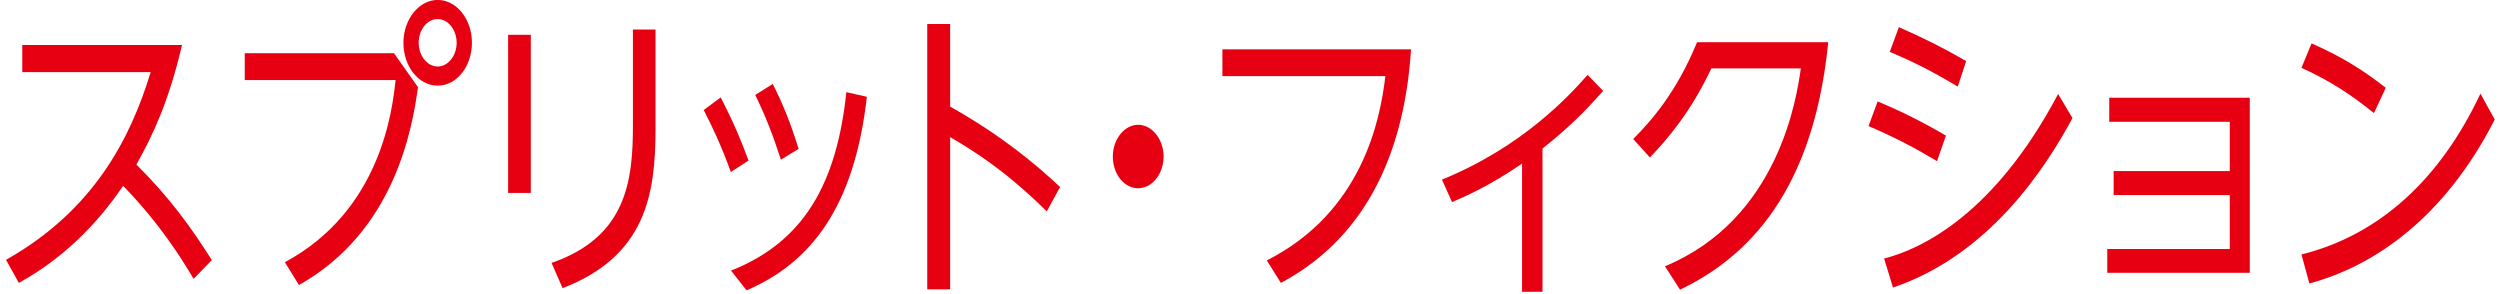
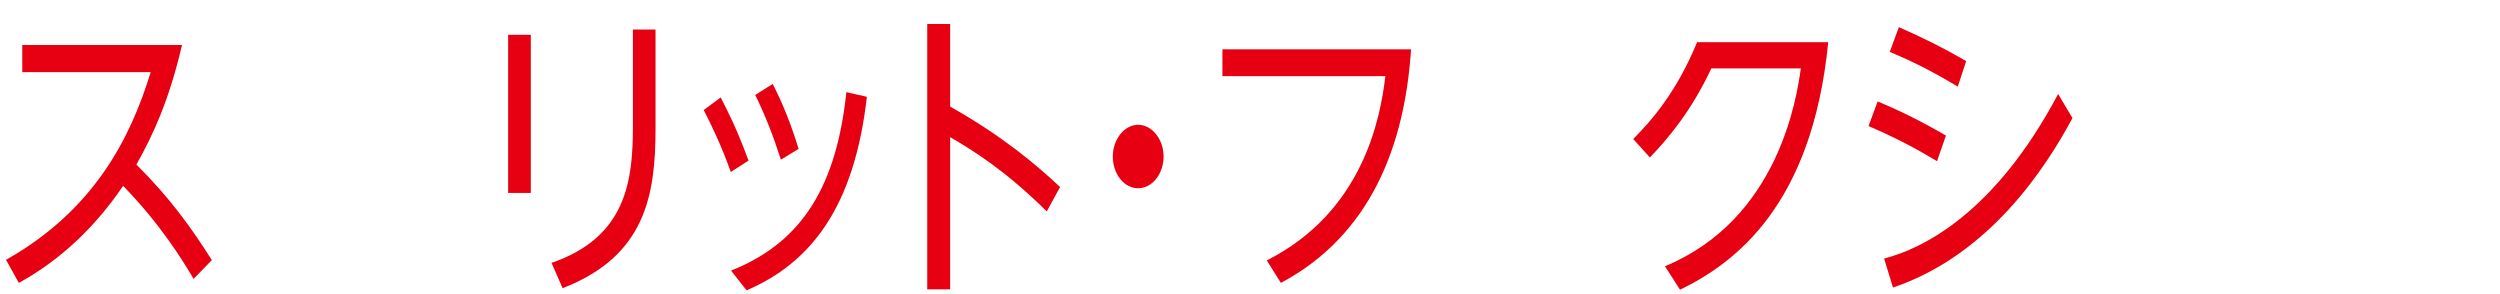
<svg xmlns="http://www.w3.org/2000/svg" width="357" height="42" viewBox="0 0 357 42" fill="none">
  <path d="M27.65 39.83C26.1 37.19 22.86 31.95 17.58 26.54C13.85 32.04 8.99 36.93 2.69 40.4L0.86 37.1C13.43 30.02 18.64 19.72 21.52 10.3H3.18V6.43H25.99C24.09 14.57 21.77 19.41 19.48 23.5C24.34 28.34 27.29 32.48 30.25 37.14L27.65 39.82V39.83Z" fill="#E60012" />
-   <path d="M56.27 7.61L59.69 12.45C58.88 18.26 56.42 33 42.69 40.7L40.68 37.44C54.37 30.09 56.03 15.75 56.49 11.43H34.95V7.6H56.28L56.27 7.61ZM67.39 6.11C67.39 9.5 65.21 12.23 62.5 12.23C59.79 12.23 57.61 9.5 57.61 6.11C57.61 2.72 59.86 -0.01 62.5 -0.01C65.14 -0.01 67.39 2.67 67.39 6.11ZM59.79 6.11C59.79 7.96 61.02 9.5 62.5 9.5C63.98 9.5 65.21 7.96 65.21 6.11C65.21 4.26 63.98 2.72 62.5 2.72C61.02 2.72 59.79 4.22 59.79 6.11Z" fill="#E60012" />
  <path d="M75.8 4.97V27.55H72.56V4.97H75.8ZM93.61 4.22V18.35C93.61 27.81 92.2 36.57 80.34 41.15L78.76 37.54C89.5 33.84 90.38 25.75 90.38 17.96V4.22H93.62H93.61Z" fill="#E60012" />
  <path d="M102.91 13.91C104.81 17.56 105.87 20.16 106.89 22.93L104.36 24.56C102.95 20.64 101.72 18.13 100.49 15.71L102.92 13.91H102.91ZM123.79 13.82C122 29.62 115.76 37.54 106.61 41.46L104.39 38.64C114.88 34.5 119.49 26.1 120.86 13.16L123.78 13.82H123.79ZM110.34 11.97C111.78 14.83 112.87 17.47 114.04 21.26L111.51 22.8C110.38 19.32 109.43 16.82 107.85 13.56L110.35 11.98L110.34 11.97Z" fill="#E60012" />
  <path d="M149.48 30.19C143.46 24.25 138.99 21.52 135.68 19.58V41.32H132.41V3.43H135.68V15.22C143.25 19.49 148.04 23.58 151.38 26.71L149.48 30.19Z" fill="#E60012" />
  <path d="M166.16 22.35C166.16 24.77 164.58 26.88 162.53 26.88C160.48 26.88 158.91 24.81 158.91 22.35C158.91 19.89 160.56 17.82 162.53 17.82C164.5 17.82 166.16 19.89 166.16 22.35Z" fill="#E60012" />
  <path d="M201.5 7.04C200.62 20.55 195.87 33.49 182.91 40.4L180.9 37.19C194.52 30.28 197.09 17.17 197.83 10.87H174.56V7.04H201.49H201.5Z" fill="#E60012" />
-   <path d="M220.27 41.67H217.35V23.36C212.53 26.66 209.25 28.03 207.35 28.86L205.91 25.65C217.46 20.94 224.11 13.64 226.71 10.69L228.93 12.98C226.11 16.15 224.07 18.17 220.27 21.21V41.67Z" fill="#E60012" />
  <path d="M237.76 38.02C253.99 31.29 256.56 13.99 257.16 9.77H244.38C241.42 16.06 238.08 19.89 235.61 22.49L233.22 19.85C235.72 17.34 239.38 13.25 242.34 6.03H261.07C258.78 29.31 247.8 37.54 239.91 41.37L237.76 38.03V38.02Z" fill="#E60012" />
  <path d="M276.62 23.02C273.45 21.13 270.99 19.81 266.83 18L268.13 14.48C271.16 15.76 273.94 17.08 277.88 19.36L276.61 23.01L276.62 23.02ZM295.95 16.86C292.11 23.99 284.09 36.4 270.32 41.06L269.05 36.92C274.54 35.51 284.86 30.5 293.9 13.42L295.94 16.85L295.95 16.86ZM279.58 12.37C275.74 10.08 273.17 8.81 269.86 7.4L271.16 3.88C274.64 5.42 277.18 6.65 280.77 8.72L279.57 12.37H279.58Z" fill="#E60012" />
-   <path d="M300.91 35.56H318.41V27.86H301.83V24.43H318.41V17.39H301.2V13.96H321.27V38.96H300.92V35.57L300.91 35.56Z" fill="#E60012" />
-   <path d="M339 16.15C335.73 13.51 332.77 11.57 328.65 9.68L330.09 6.2C334.1 7.96 337.2 9.81 340.69 12.54L339 16.15ZM356.25 17.07C349.1 31.06 339.11 37.97 329.78 40.48L328.65 36.34C339.74 33.57 348.43 25.65 354.21 13.37L356.25 17.07Z" fill="#E60012" />
</svg>